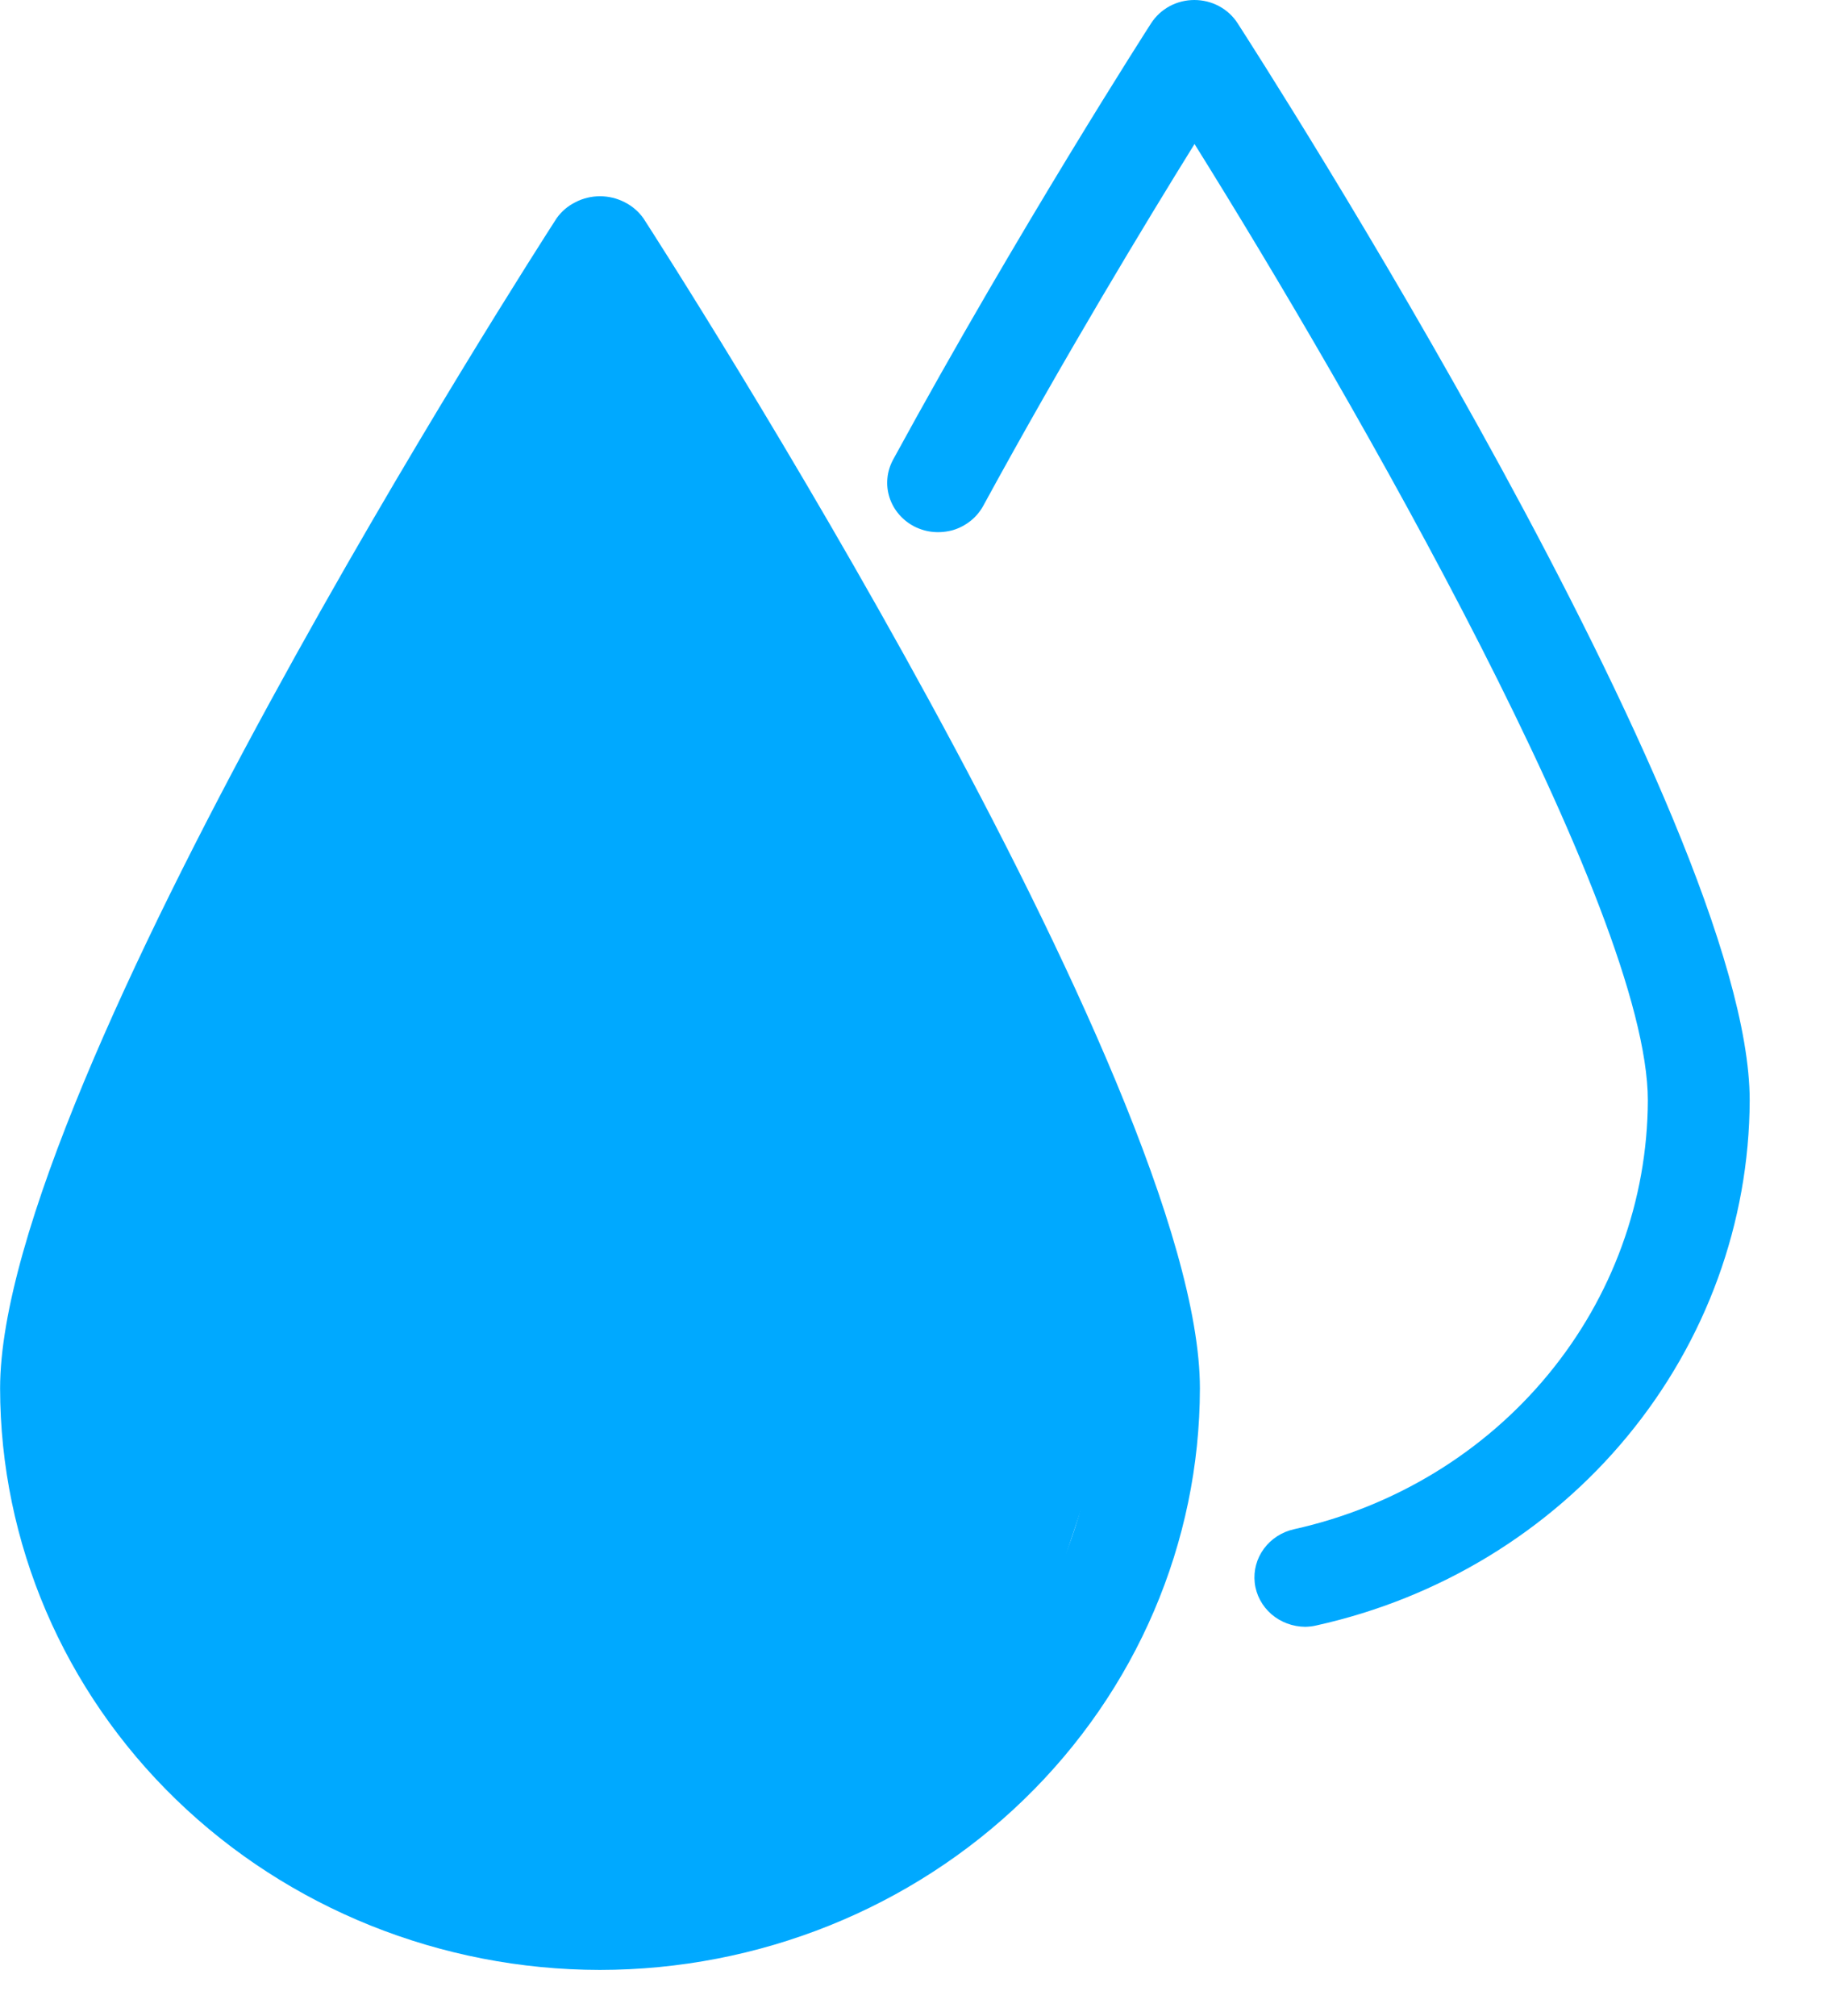
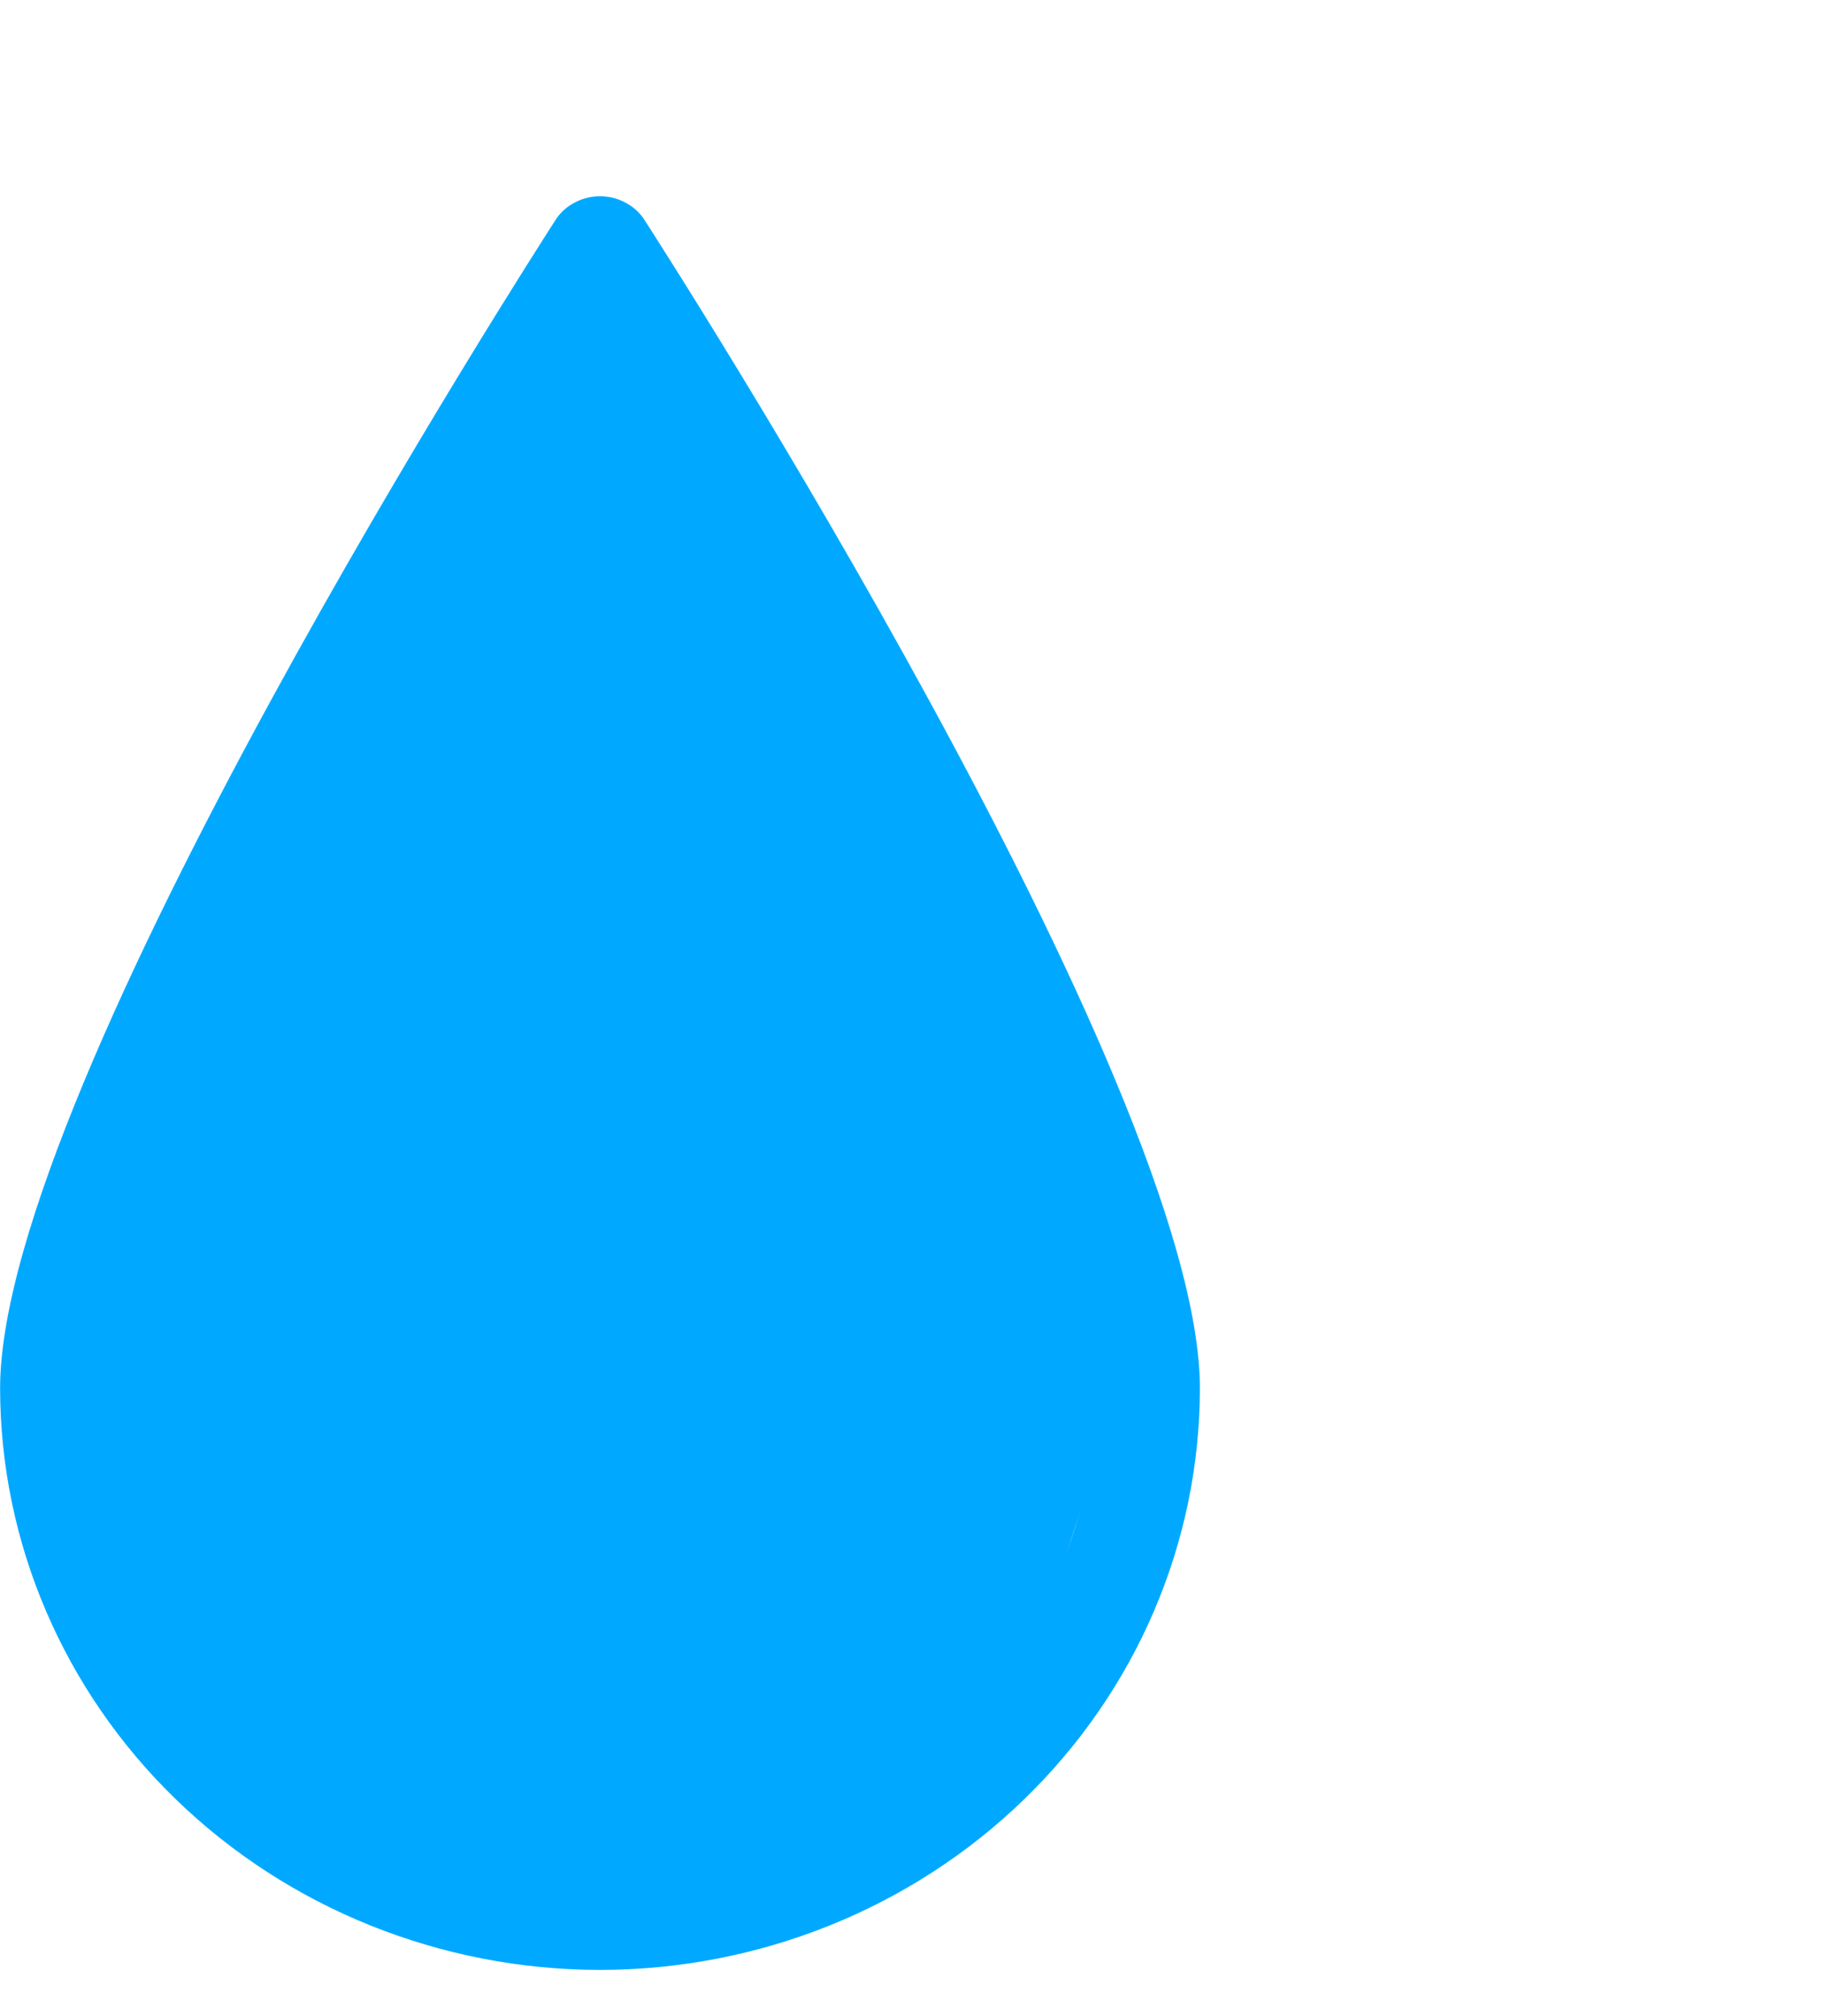
<svg xmlns="http://www.w3.org/2000/svg" width="19" height="21" viewBox="0 0 19 21" fill="none">
  <path d="M6.248 20.519C4.592 20.517 3.004 19.878 1.833 18.743C0.662 17.608 0.003 16.068 0.001 14.462C0.001 11.29 5.562 2.639 5.799 2.272C5.85 2.201 5.917 2.144 5.996 2.105C6.074 2.065 6.162 2.044 6.25 2.044C6.338 2.044 6.426 2.065 6.504 2.105C6.583 2.144 6.65 2.201 6.701 2.272C6.938 2.638 12.499 11.289 12.499 14.462C12.497 16.069 11.838 17.608 10.666 18.744C9.494 19.88 7.905 20.518 6.248 20.519ZM6.248 3.527C4.468 6.374 1.062 12.276 1.062 14.462C1.076 15.787 1.629 17.052 2.6 17.985C3.571 18.916 4.882 19.439 6.249 19.439C7.615 19.439 8.926 18.916 9.898 17.985C10.869 17.052 11.421 15.787 11.435 14.462C11.435 12.275 8.028 6.374 6.248 3.527Z" fill="#00A9FF" />
  <path d="M2 10.506L6.5 3.006L8.5 6.006L10 9.006L11.5 13.006V15.006L10.5 18.006L8.5 19.506L5.5 20.006L2 18.506L0.5 15.006L2 10.506Z" fill="#00A9FF" />
-   <path d="M13.596 16.945C13.466 16.944 13.34 16.897 13.243 16.813C13.146 16.728 13.084 16.612 13.07 16.486C13.056 16.36 13.09 16.234 13.166 16.131C13.242 16.028 13.354 15.956 13.482 15.928C14.525 15.696 15.457 15.129 16.126 14.318C16.795 13.508 17.161 12.502 17.165 11.463C17.165 9.478 14.088 4.135 12.443 1.5C11.939 2.312 11.082 3.728 10.242 5.269C10.209 5.329 10.165 5.382 10.111 5.425C10.057 5.468 9.995 5.501 9.929 5.521C9.862 5.54 9.792 5.547 9.723 5.541C9.653 5.535 9.586 5.515 9.524 5.484C9.463 5.452 9.408 5.409 9.364 5.357C9.319 5.305 9.286 5.245 9.265 5.18C9.245 5.116 9.237 5.048 9.244 4.981C9.25 4.913 9.271 4.848 9.303 4.788C10.619 2.374 11.978 0.262 11.991 0.242C12.039 0.168 12.105 0.107 12.184 0.064C12.263 0.022 12.351 -1.04284e-07 12.441 1.01473e-07C12.531 -5.46606e-05 12.62 0.022 12.698 0.064C12.777 0.106 12.843 0.167 12.891 0.241C13.109 0.579 18.226 8.535 18.226 11.462C18.221 12.734 17.772 13.967 16.952 14.96C16.133 15.953 14.99 16.648 13.711 16.931C13.674 16.94 13.635 16.944 13.596 16.945Z" fill="#00A9FF" />
</svg>